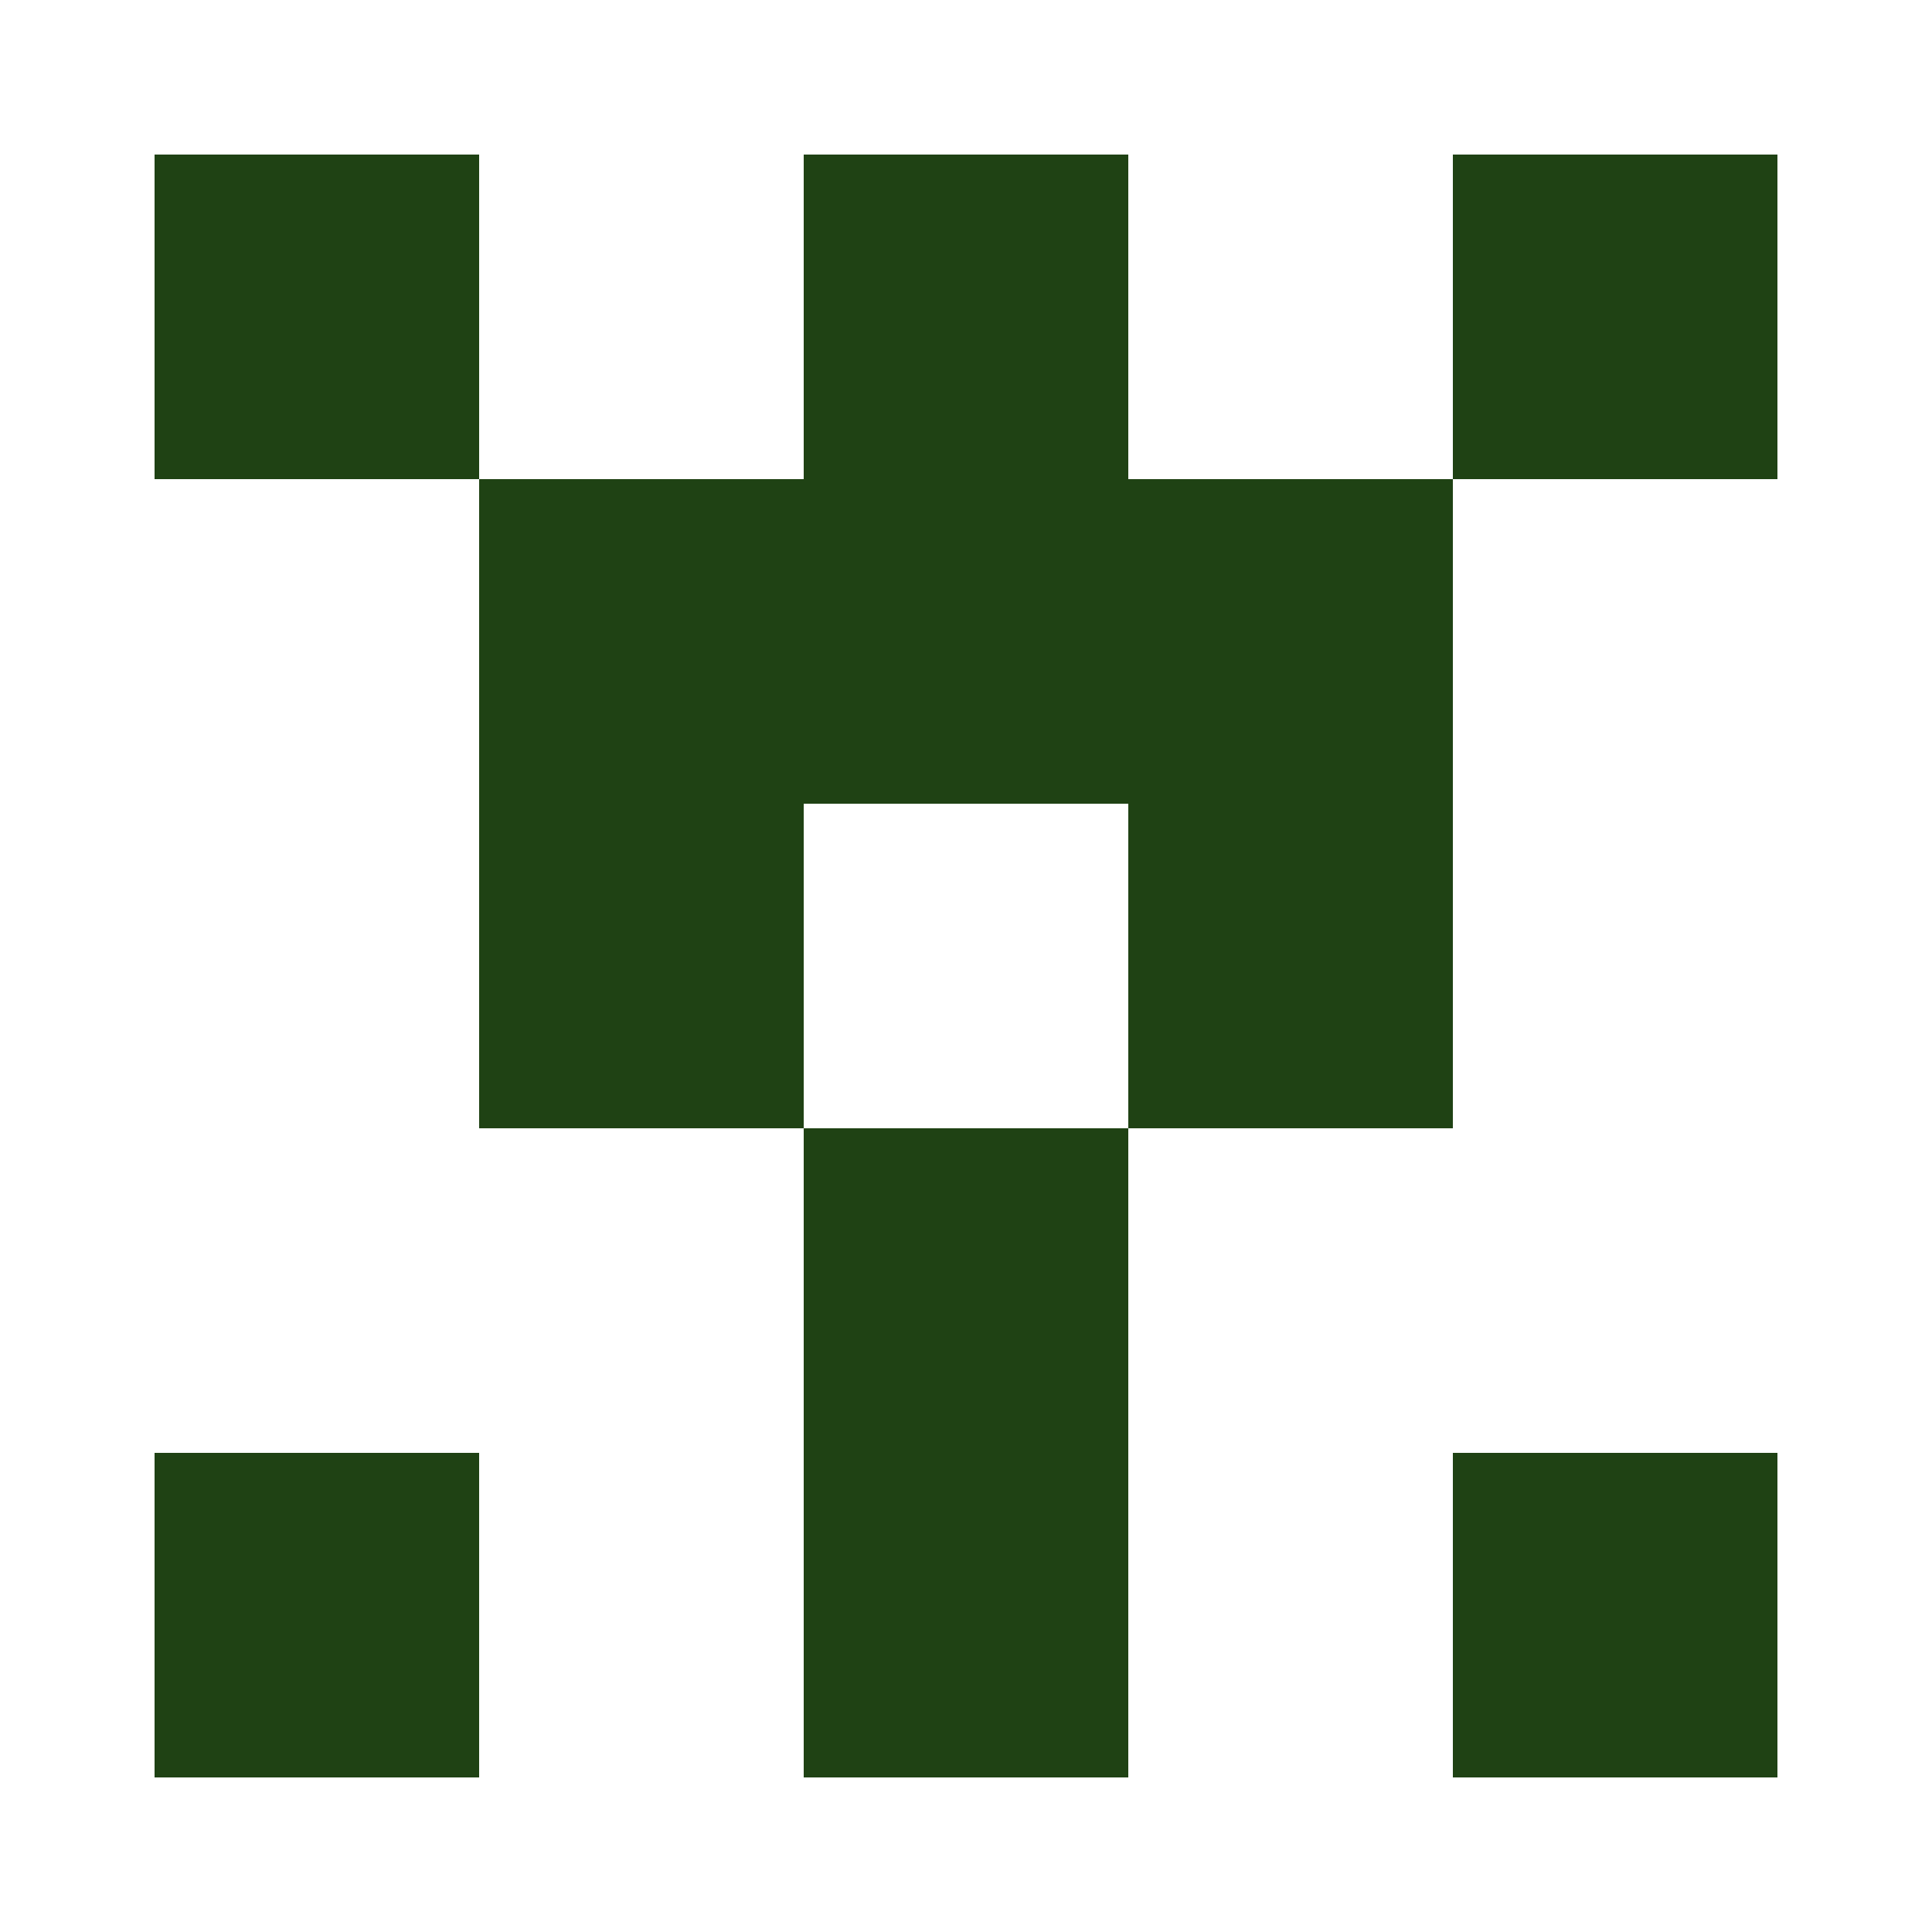
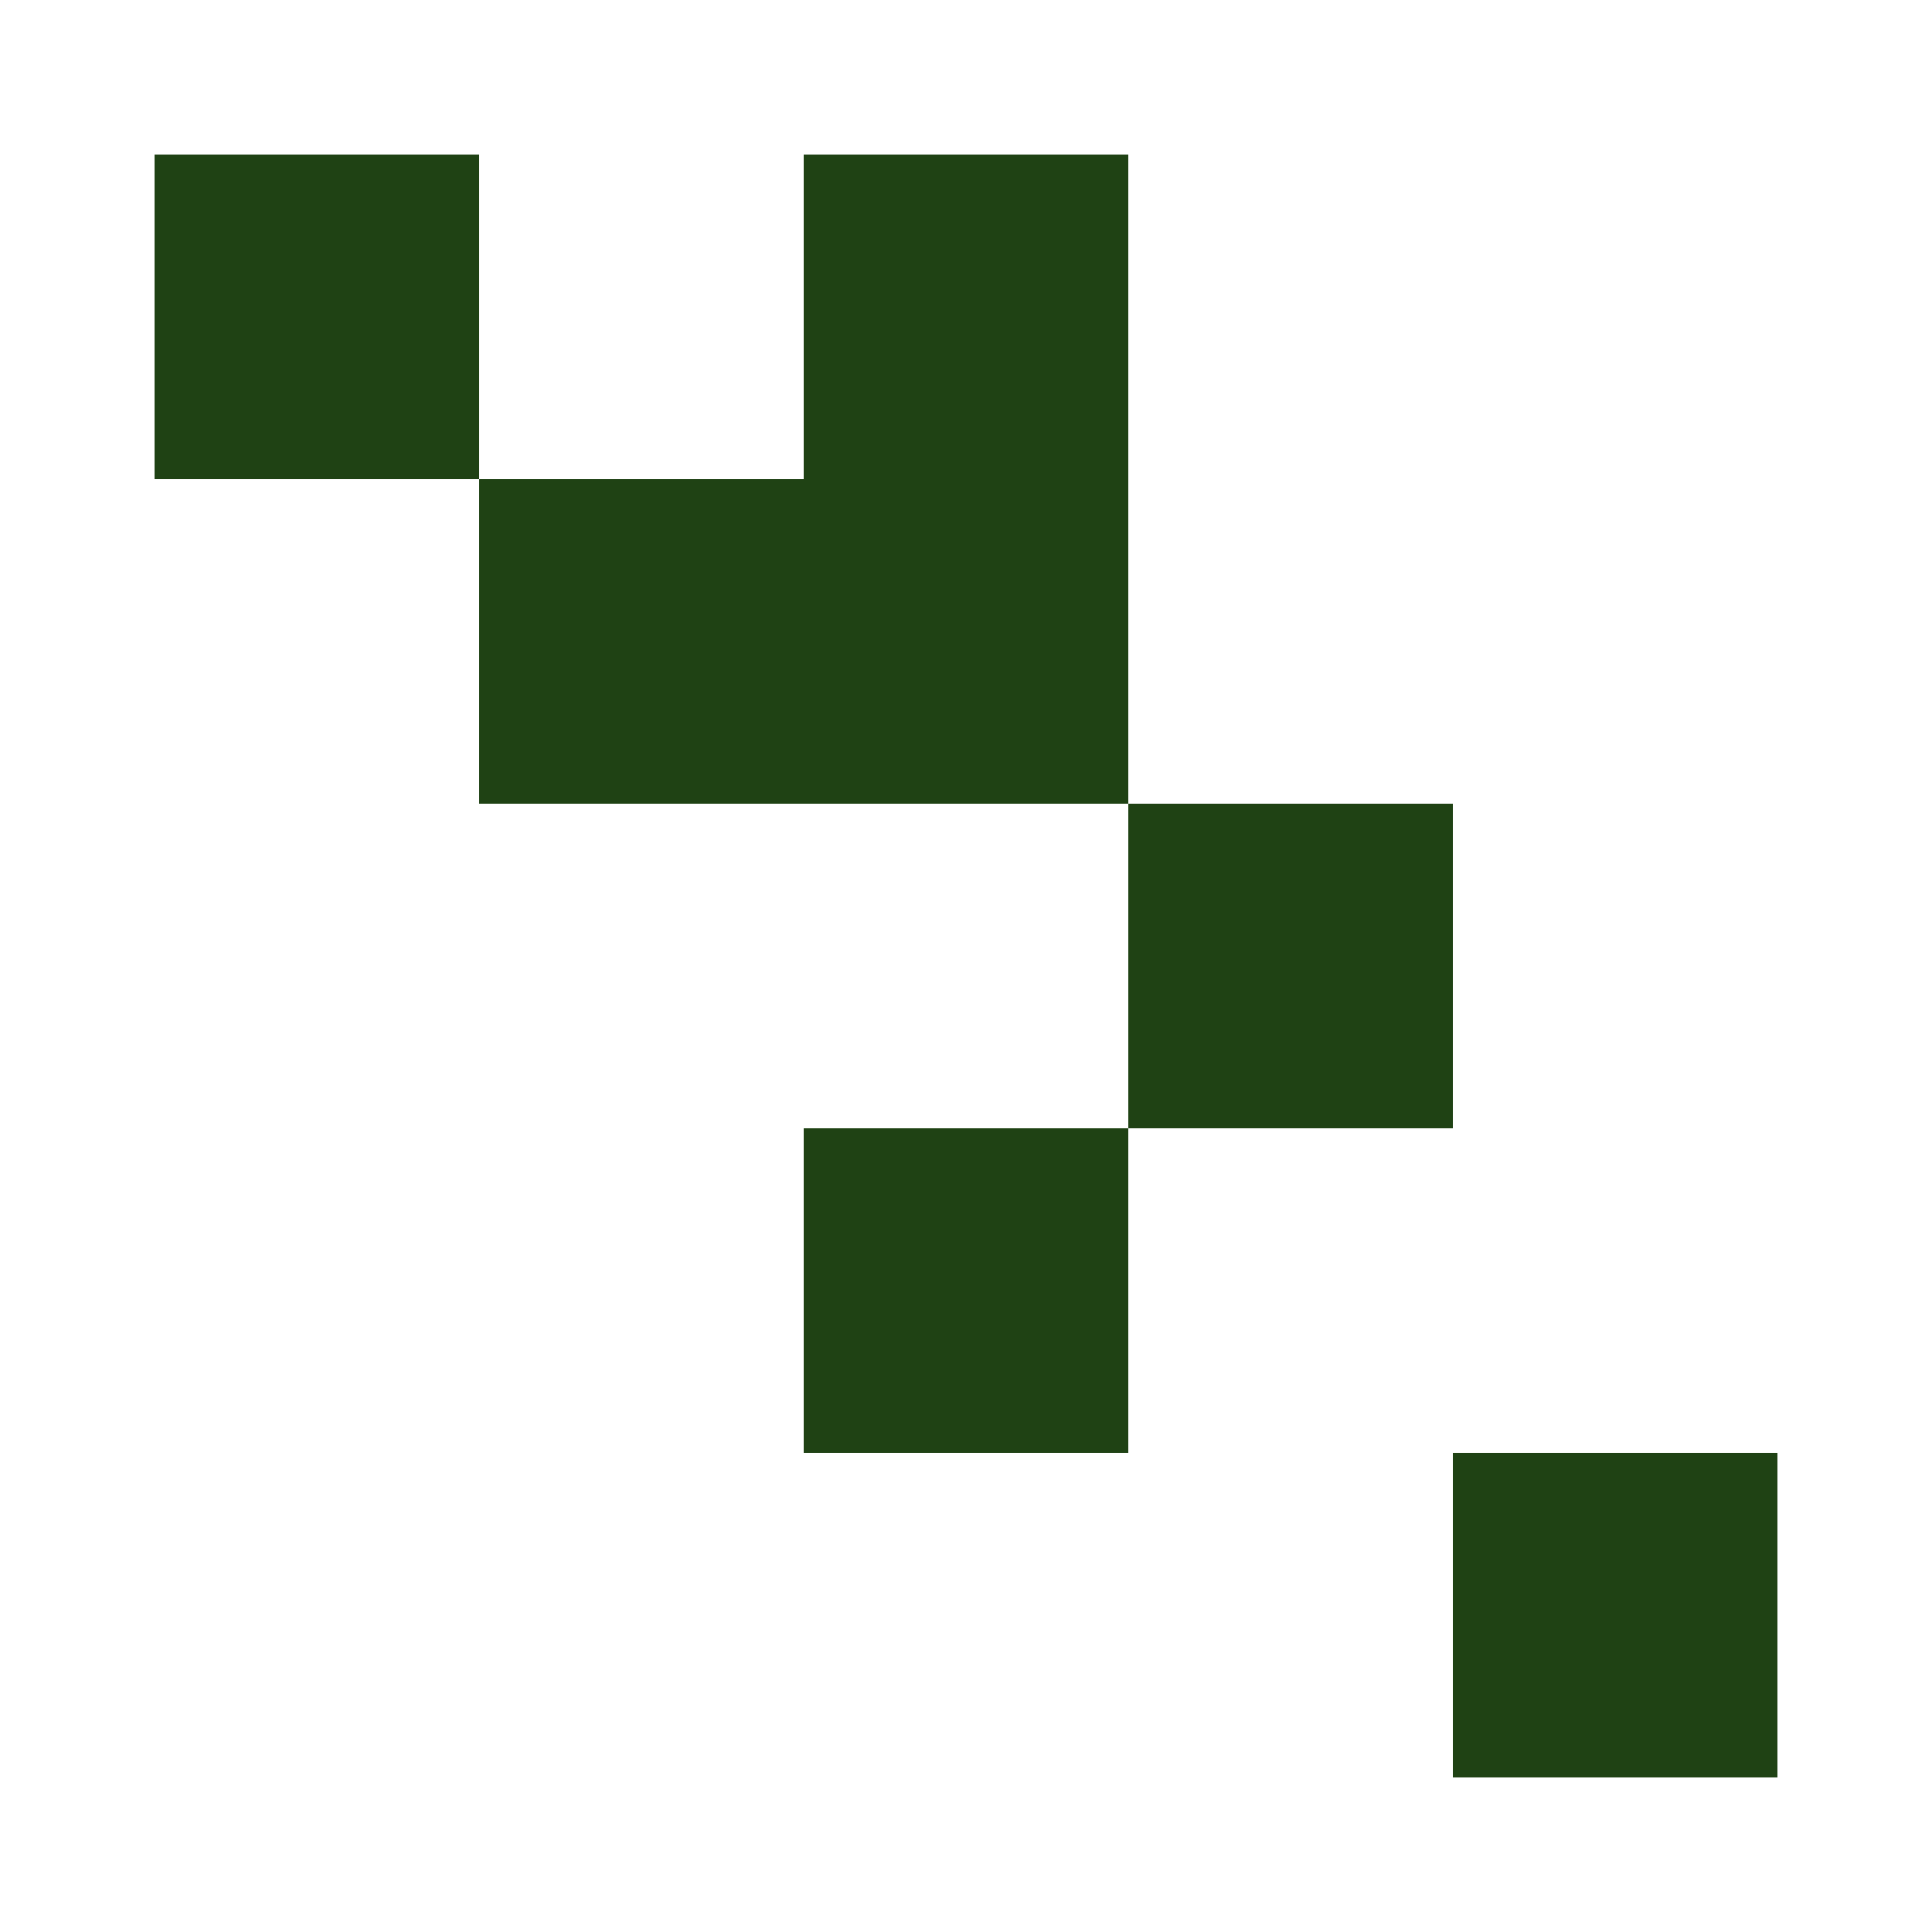
<svg xmlns="http://www.w3.org/2000/svg" width="125" height="125" viewBox="0 0 125 125" role="img" aria-label="Avatar">
  <rect x="10" y="10" width="21" height="21" fill="#1f4214" />
  <rect x="52" y="10" width="21" height="21" fill="#1f4214" />
-   <rect x="94" y="10" width="21" height="21" fill="#1f4214" />
  <rect x="31" y="31" width="21" height="21" fill="#1f4214" />
  <rect x="52" y="31" width="21" height="21" fill="#1f4214" />
-   <rect x="73" y="31" width="21" height="21" fill="#1f4214" />
-   <rect x="31" y="52" width="21" height="21" fill="#1f4214" />
  <rect x="73" y="52" width="21" height="21" fill="#1f4214" />
  <rect x="52" y="73" width="21" height="21" fill="#1f4214" />
-   <rect x="10" y="94" width="21" height="21" fill="#1f4214" />
-   <rect x="52" y="94" width="21" height="21" fill="#1f4214" />
  <rect x="94" y="94" width="21" height="21" fill="#1f4214" />
</svg>